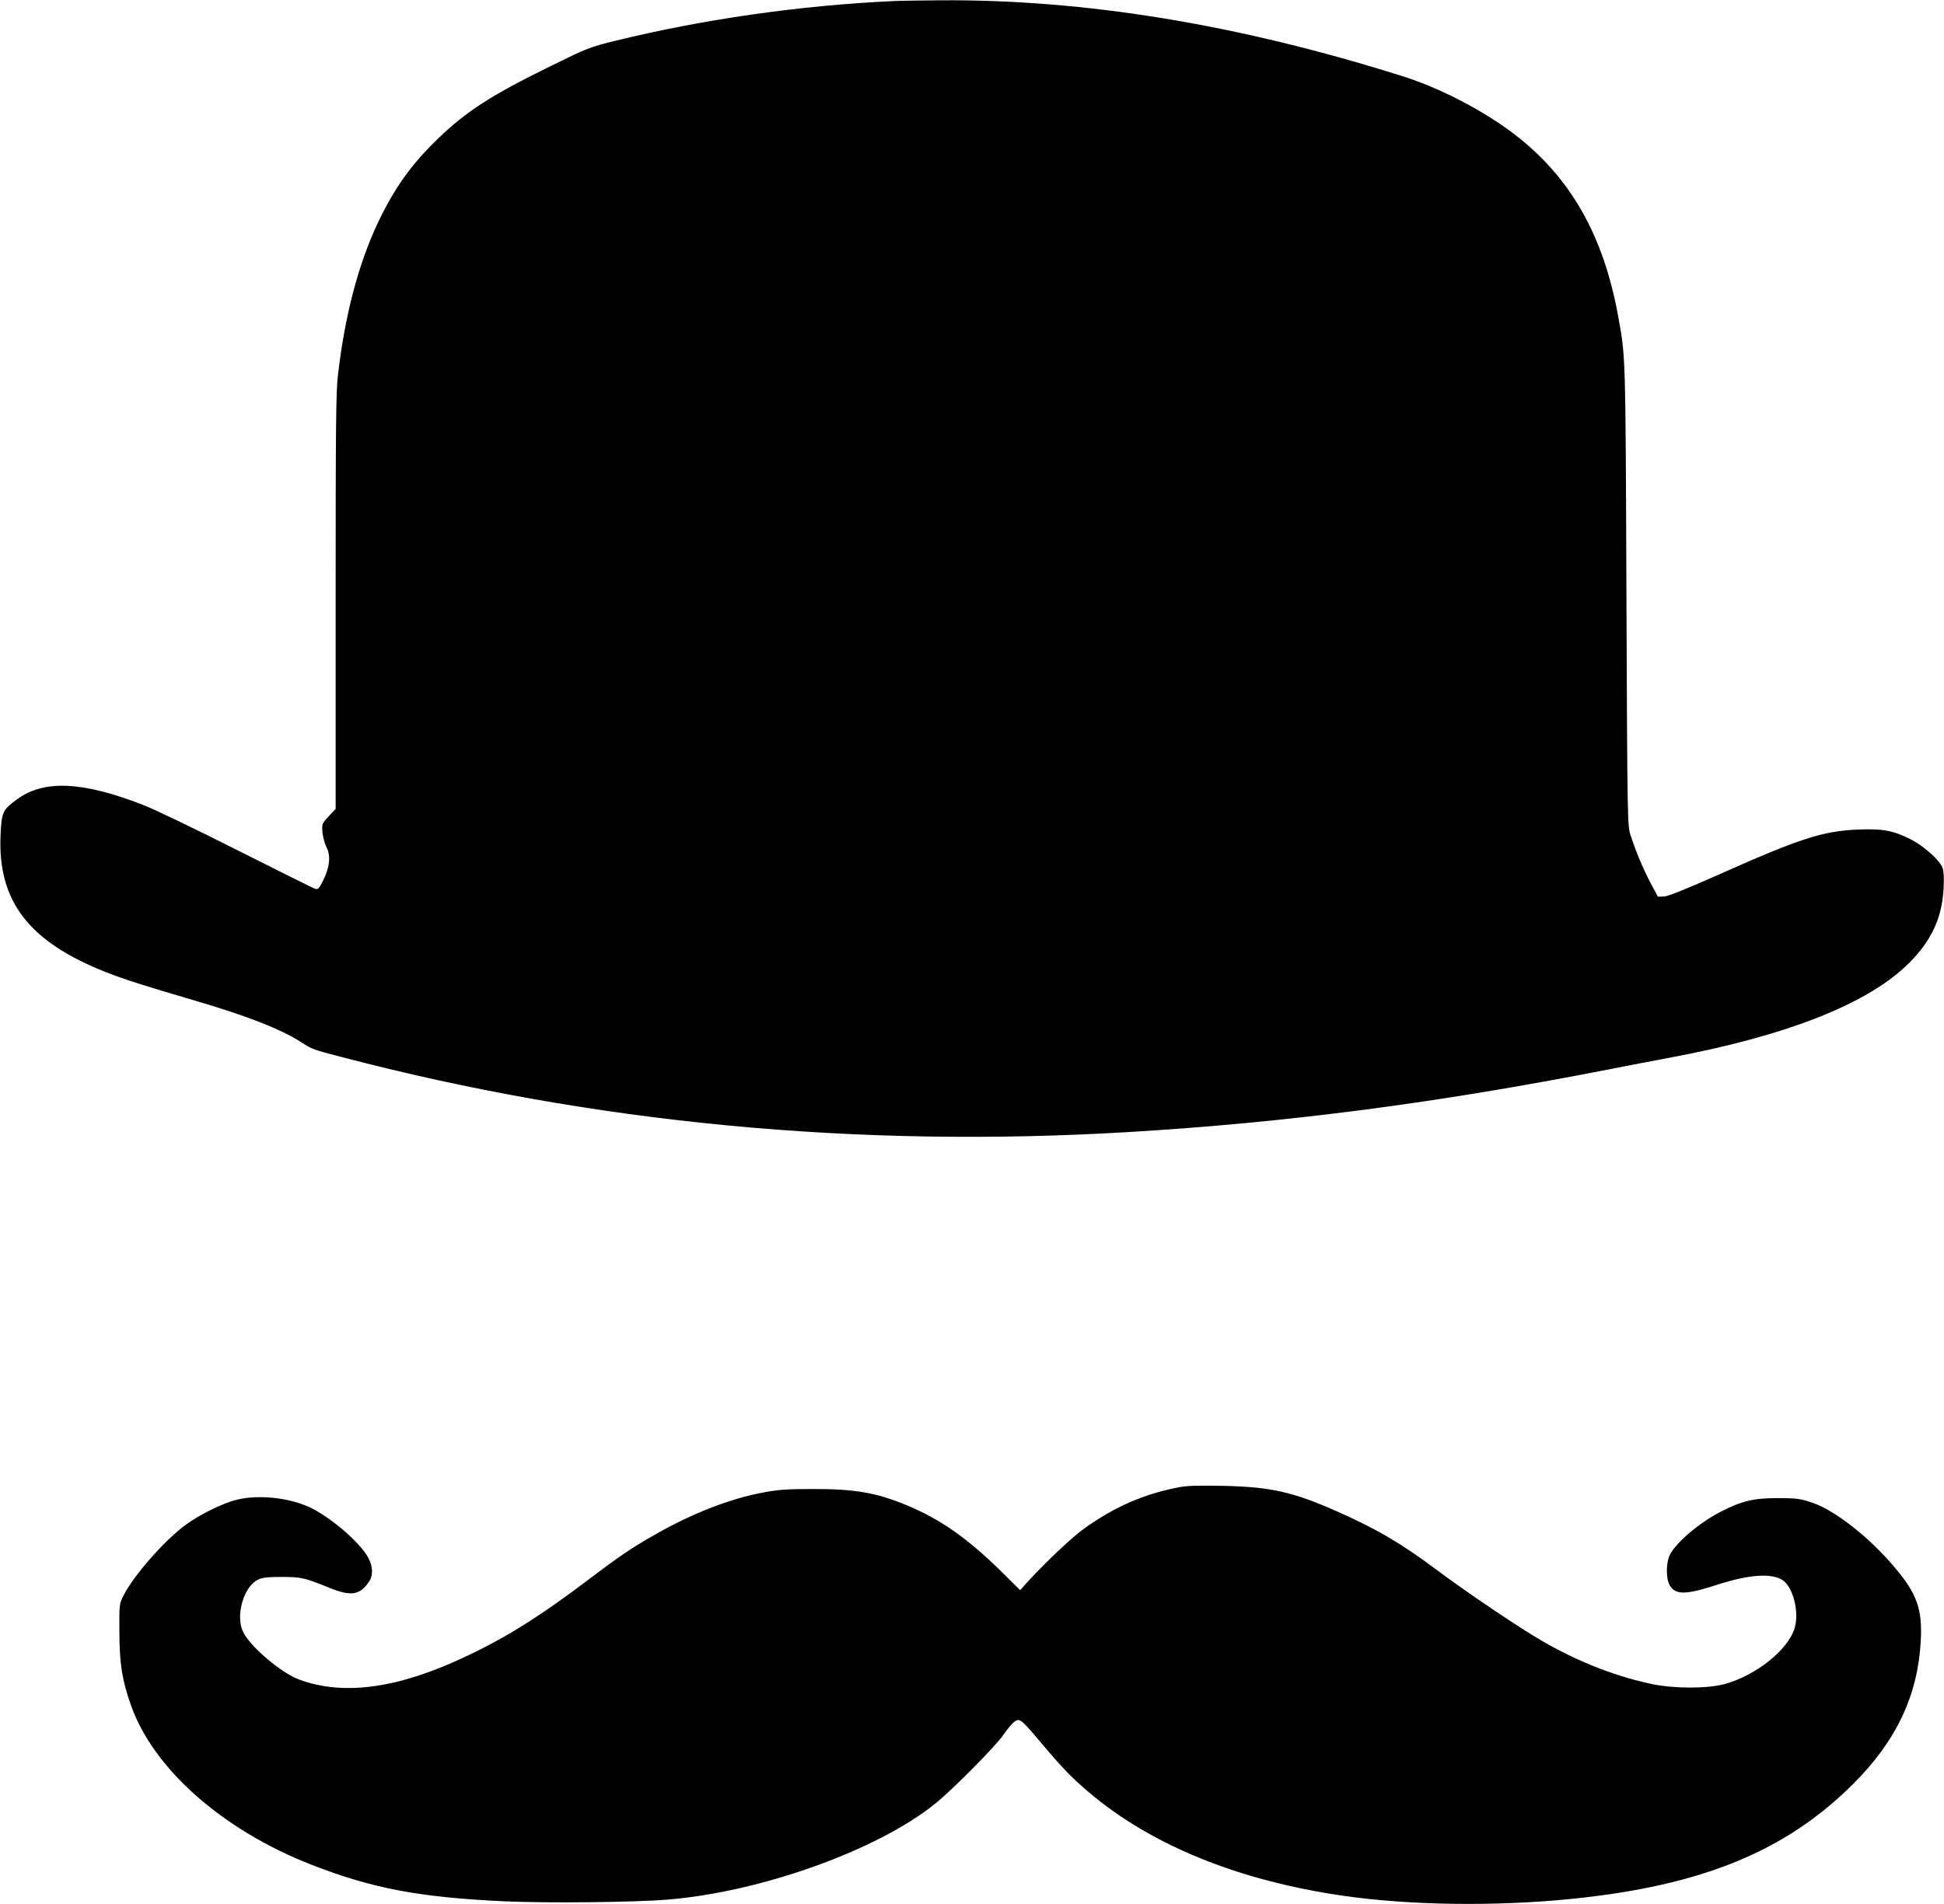
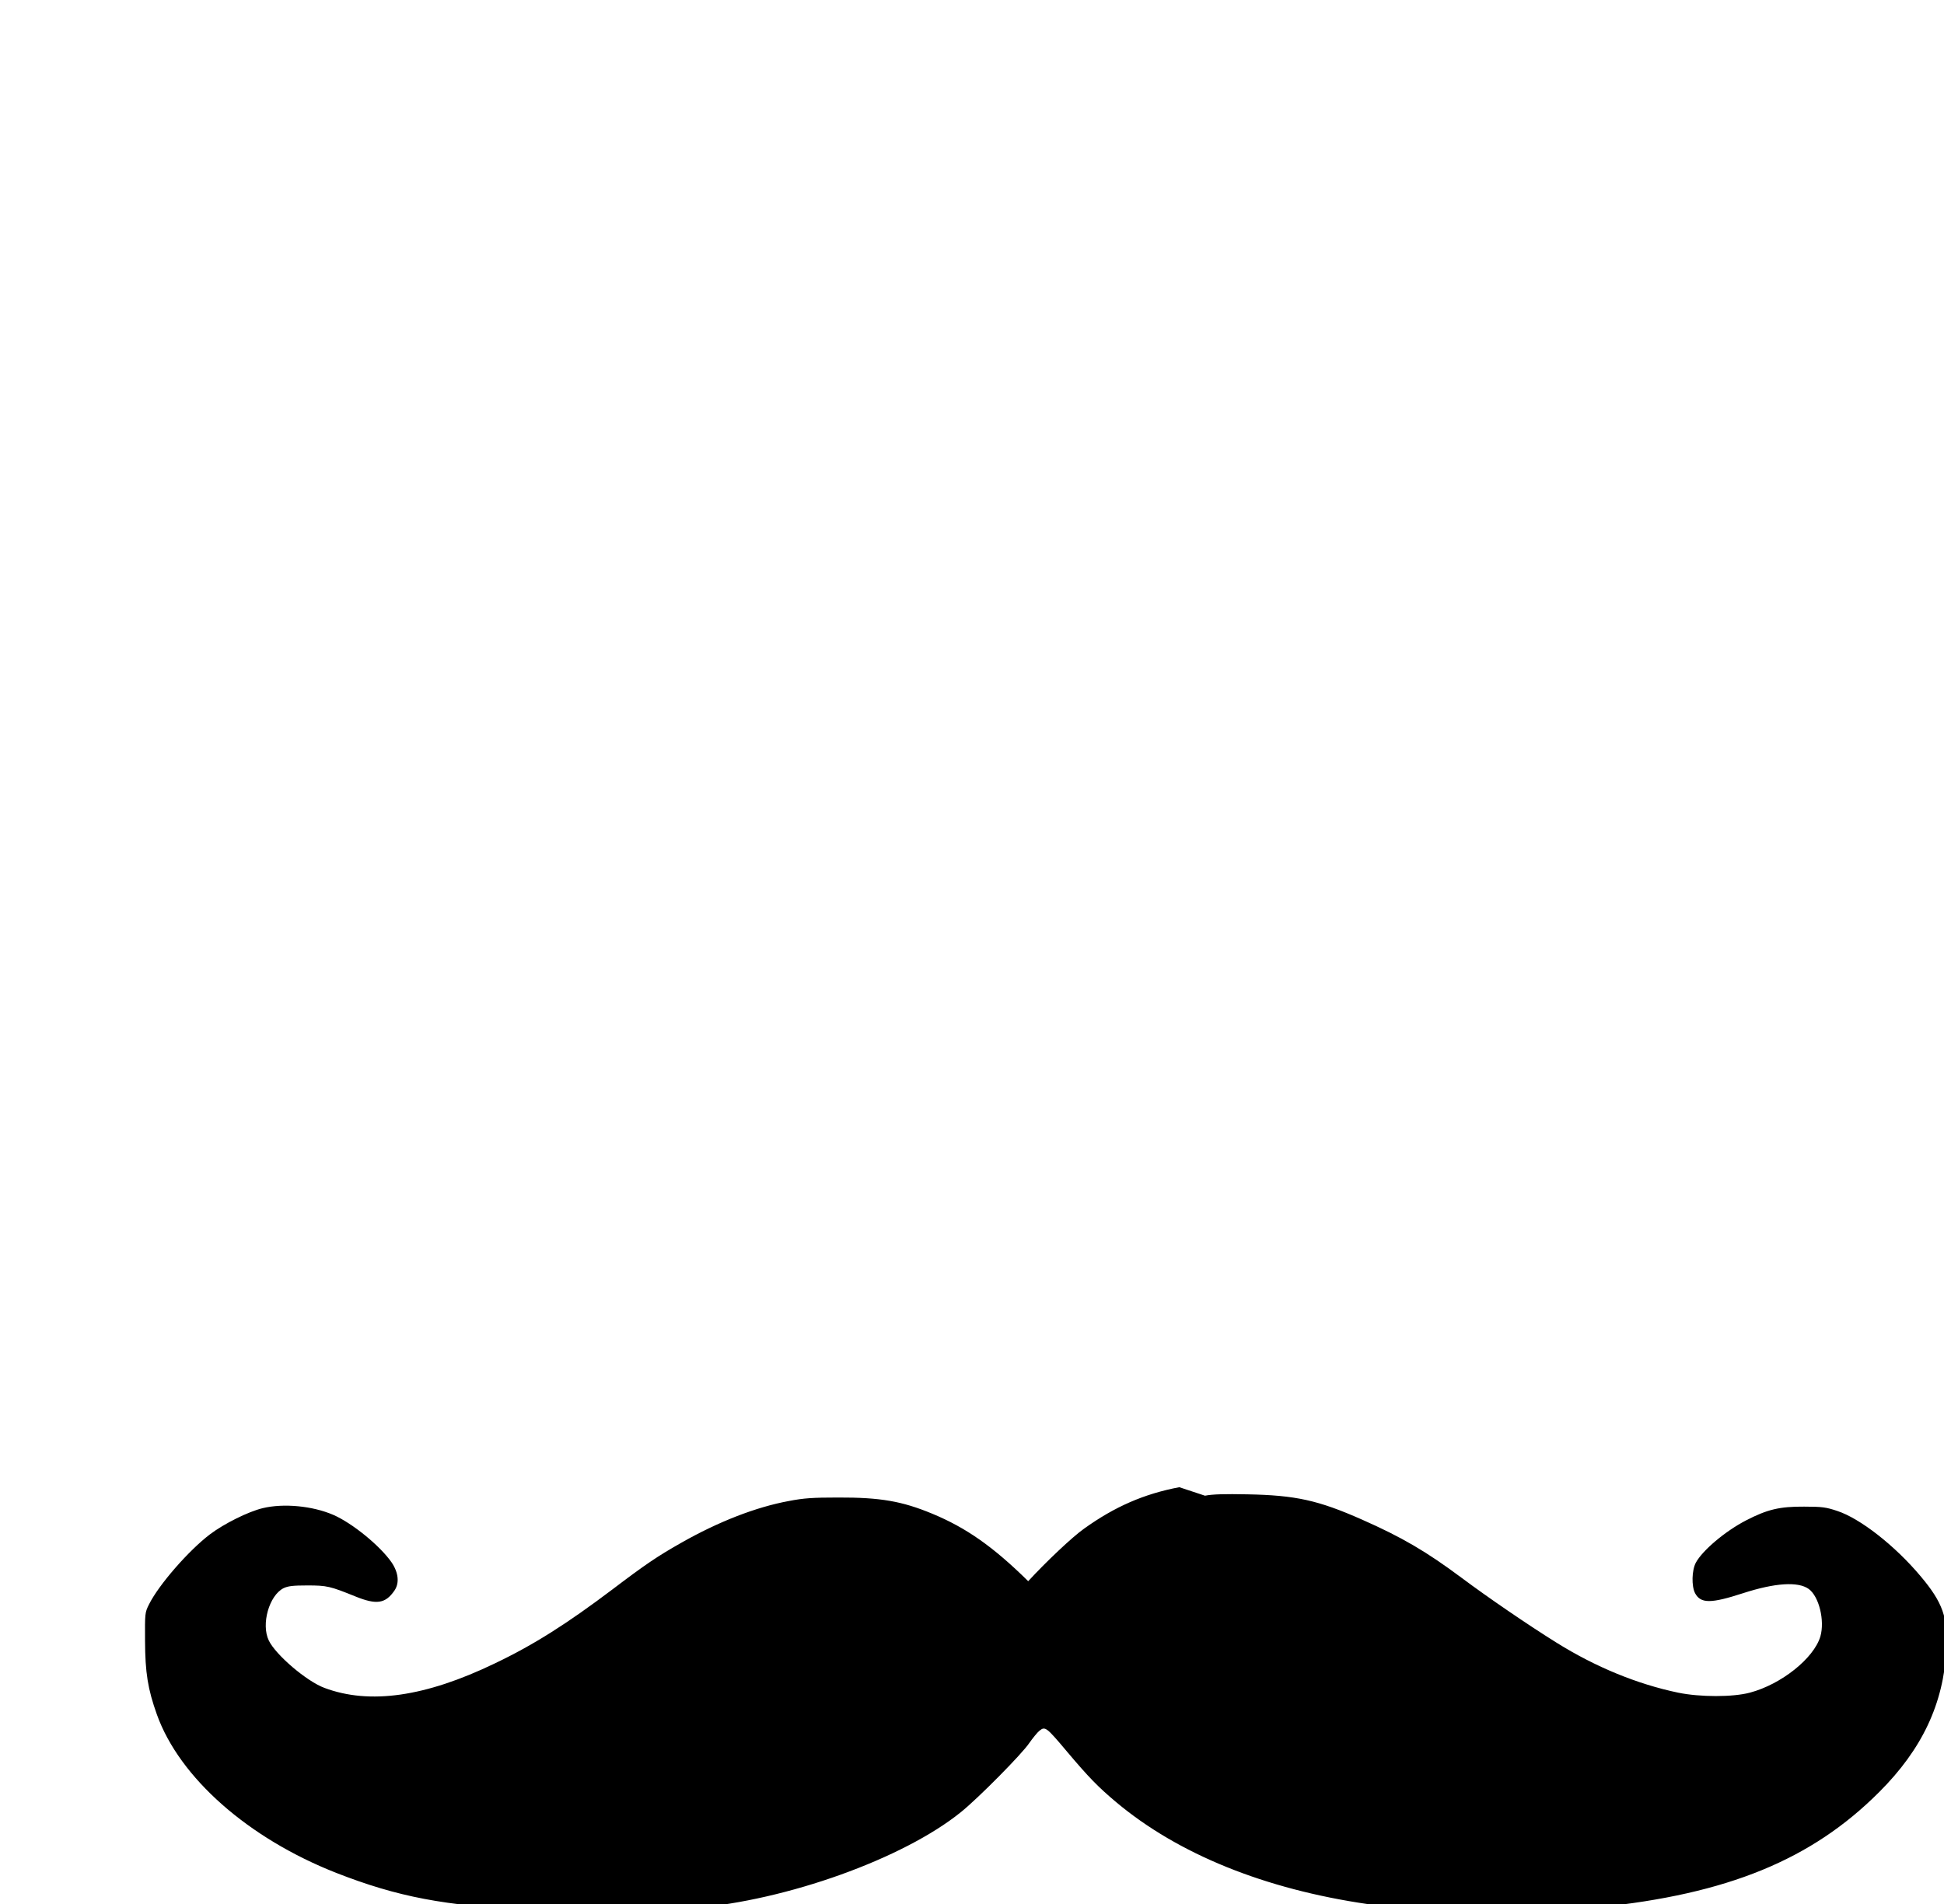
<svg xmlns="http://www.w3.org/2000/svg" version="1.0" width="1280pt" height="1254pt" viewBox="0 0 1280 1254" preserveAspectRatio="xMidYMid meet">
  <g transform="translate(0,1254) scale(0.1,-0.1)" fill="#000000" stroke="none">
-     <path d="M5885 12533 c-616 -28 -1263 -121 -1839 -263 -162 -40 -180 -47 -420 -165 -389 -191 -554 -297 -739 -475 -177 -170 -288 -325 -398 -555 -129 -273 -218 -609 -264 -1007 -13 -107 -15 -346 -15 -1491 l0 -1364 -46 -49 c-44 -48 -45 -50 -41 -105 3 -30 15 -75 27 -99 29 -56 21 -130 -22 -218 -27 -53 -34 -61 -52 -56 -12 4 -241 118 -511 254 -269 136 -548 270 -620 298 -402 157 -656 168 -833 38 -95 -70 -101 -84 -108 -228 -22 -441 184 -710 696 -911 122 -48 248 -88 585 -187 344 -101 564 -187 699 -274 74 -47 76 -48 265 -97 1667 -437 3394 -601 5186 -494 1047 63 2025 191 3145 410 151 30 327 63 390 75 787 145 1331 358 1601 629 146 146 215 295 226 485 4 68 2 115 -6 139 -17 51 -127 149 -215 192 -116 57 -180 68 -341 62 -231 -9 -388 -60 -912 -294 -228 -101 -340 -146 -367 -147 l-40 -1 -48 90 c-49 93 -95 202 -132 315 -20 64 -21 77 -27 1575 -6 1606 -5 1573 -55 1845 -96 529 -312 909 -675 1190 -206 159 -495 310 -744 388 -1079 341 -2093 507 -3045 500 -135 -1 -272 -3 -305 -5z" />
-     <path d="M7765 2746 c-232 -44 -425 -128 -627 -273 -78 -55 -250 -218 -368 -346 l-53 -59 -116 115 c-229 226 -408 352 -633 445 -198 82 -341 107 -618 106 -168 0 -227 -4 -325 -23 -217 -40 -464 -136 -710 -276 -155 -88 -231 -139 -450 -305 -302 -228 -521 -367 -777 -489 -457 -220 -823 -272 -1120 -161 -117 43 -321 217 -367 312 -52 107 2 297 97 345 30 14 61 18 157 18 129 0 149 -5 315 -72 140 -57 199 -48 258 38 34 49 27 118 -18 185 -76 110 -260 260 -385 314 -137 59 -327 77 -464 44 -96 -23 -254 -102 -347 -172 -141 -107 -338 -333 -402 -462 -27 -54 -27 -58 -26 -240 1 -209 18 -317 78 -485 149 -416 601 -815 1181 -1043 404 -158 713 -217 1275 -243 277 -13 855 -7 1075 11 616 50 1385 326 1764 633 113 91 402 383 449 454 23 33 54 71 68 82 37 29 45 23 182 -140 141 -167 202 -230 322 -331 408 -342 977 -573 1660 -672 437 -64 1005 -72 1510 -21 856 87 1409 313 1855 760 282 282 423 581 442 940 11 208 -24 308 -172 483 -167 199 -397 379 -548 428 -72 24 -98 28 -217 28 -161 1 -242 -18 -383 -91 -137 -71 -286 -197 -330 -278 -27 -51 -29 -155 -5 -201 37 -69 104 -69 316 0 210 68 362 78 432 28 68 -49 107 -208 77 -313 -43 -144 -257 -315 -464 -370 -112 -30 -328 -30 -473 0 -268 56 -542 168 -800 329 -188 117 -455 300 -625 427 -232 173 -392 267 -657 384 -287 127 -436 160 -753 166 -150 3 -230 1 -280 -9z" />
+     <path d="M7765 2746 c-232 -44 -425 -128 -627 -273 -78 -55 -250 -218 -368 -346 c-229 226 -408 352 -633 445 -198 82 -341 107 -618 106 -168 0 -227 -4 -325 -23 -217 -40 -464 -136 -710 -276 -155 -88 -231 -139 -450 -305 -302 -228 -521 -367 -777 -489 -457 -220 -823 -272 -1120 -161 -117 43 -321 217 -367 312 -52 107 2 297 97 345 30 14 61 18 157 18 129 0 149 -5 315 -72 140 -57 199 -48 258 38 34 49 27 118 -18 185 -76 110 -260 260 -385 314 -137 59 -327 77 -464 44 -96 -23 -254 -102 -347 -172 -141 -107 -338 -333 -402 -462 -27 -54 -27 -58 -26 -240 1 -209 18 -317 78 -485 149 -416 601 -815 1181 -1043 404 -158 713 -217 1275 -243 277 -13 855 -7 1075 11 616 50 1385 326 1764 633 113 91 402 383 449 454 23 33 54 71 68 82 37 29 45 23 182 -140 141 -167 202 -230 322 -331 408 -342 977 -573 1660 -672 437 -64 1005 -72 1510 -21 856 87 1409 313 1855 760 282 282 423 581 442 940 11 208 -24 308 -172 483 -167 199 -397 379 -548 428 -72 24 -98 28 -217 28 -161 1 -242 -18 -383 -91 -137 -71 -286 -197 -330 -278 -27 -51 -29 -155 -5 -201 37 -69 104 -69 316 0 210 68 362 78 432 28 68 -49 107 -208 77 -313 -43 -144 -257 -315 -464 -370 -112 -30 -328 -30 -473 0 -268 56 -542 168 -800 329 -188 117 -455 300 -625 427 -232 173 -392 267 -657 384 -287 127 -436 160 -753 166 -150 3 -230 1 -280 -9z" />
  </g>
</svg>